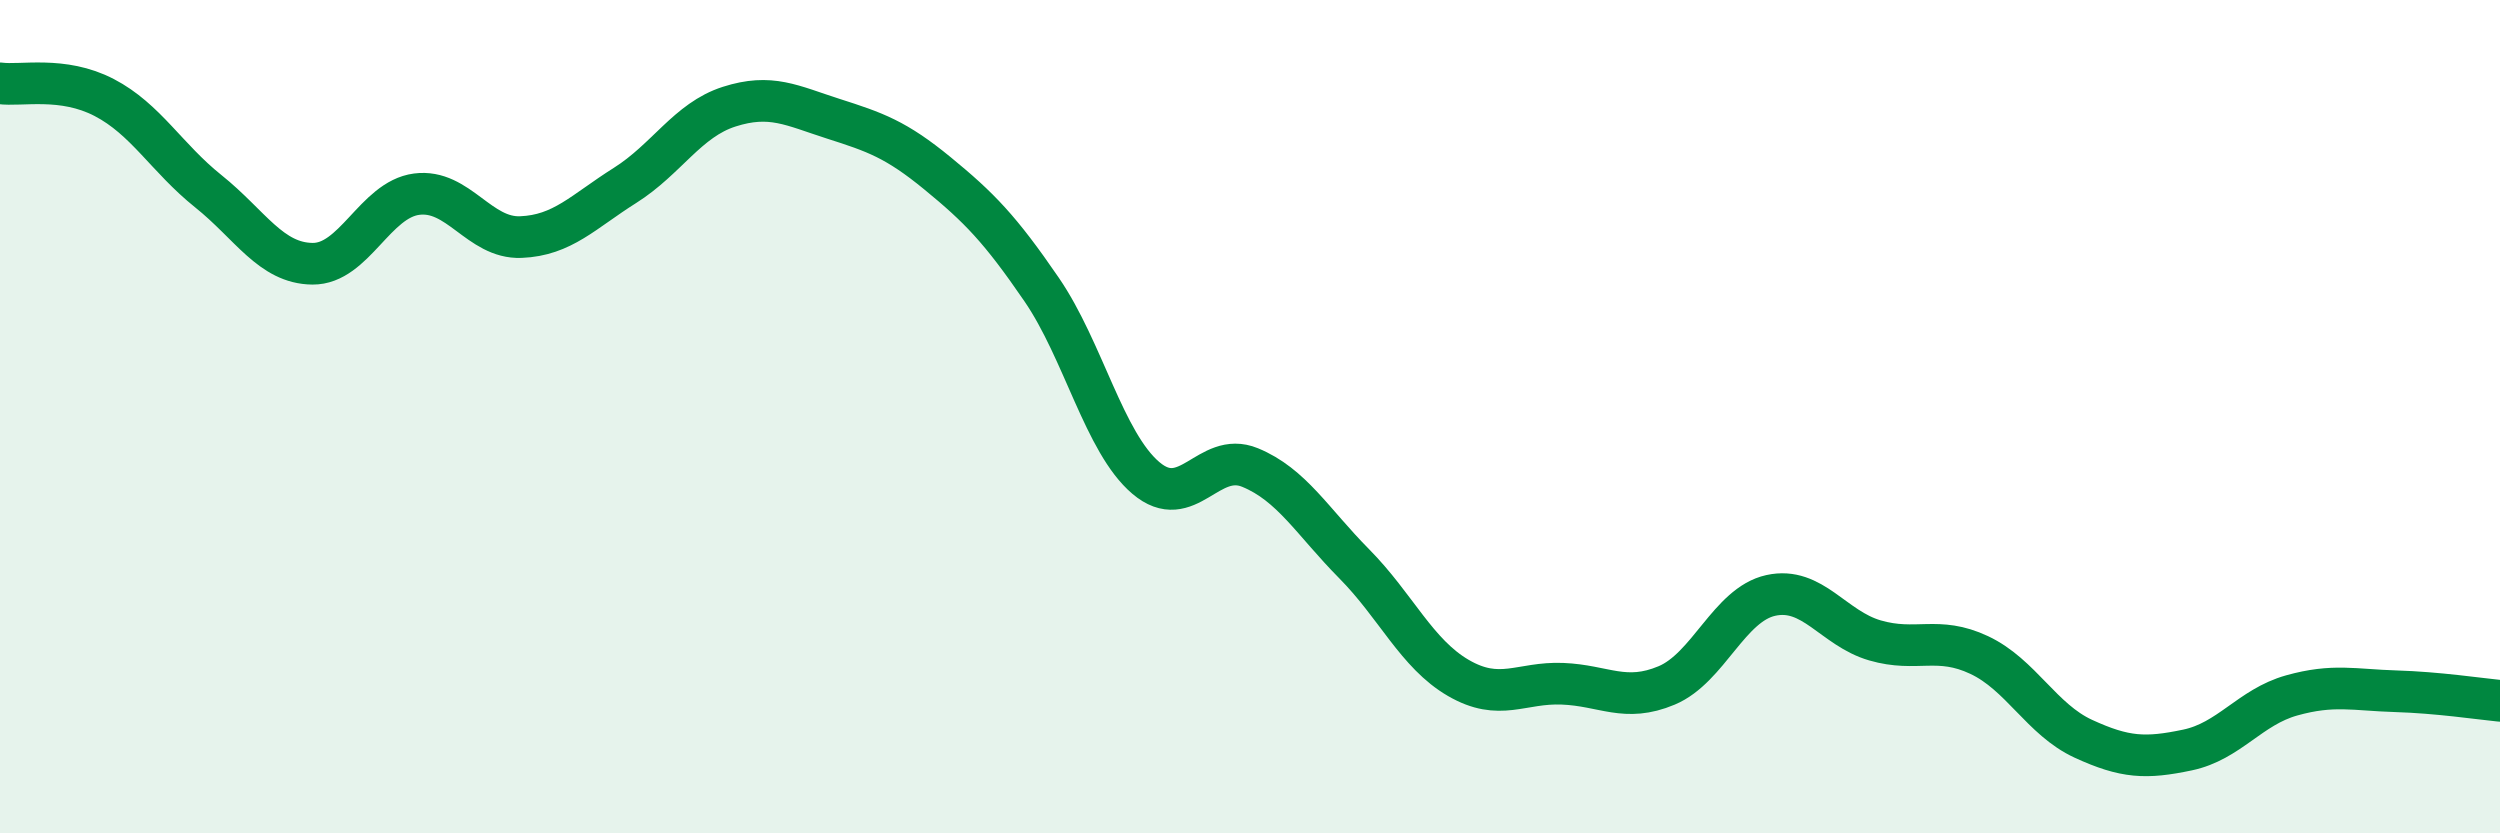
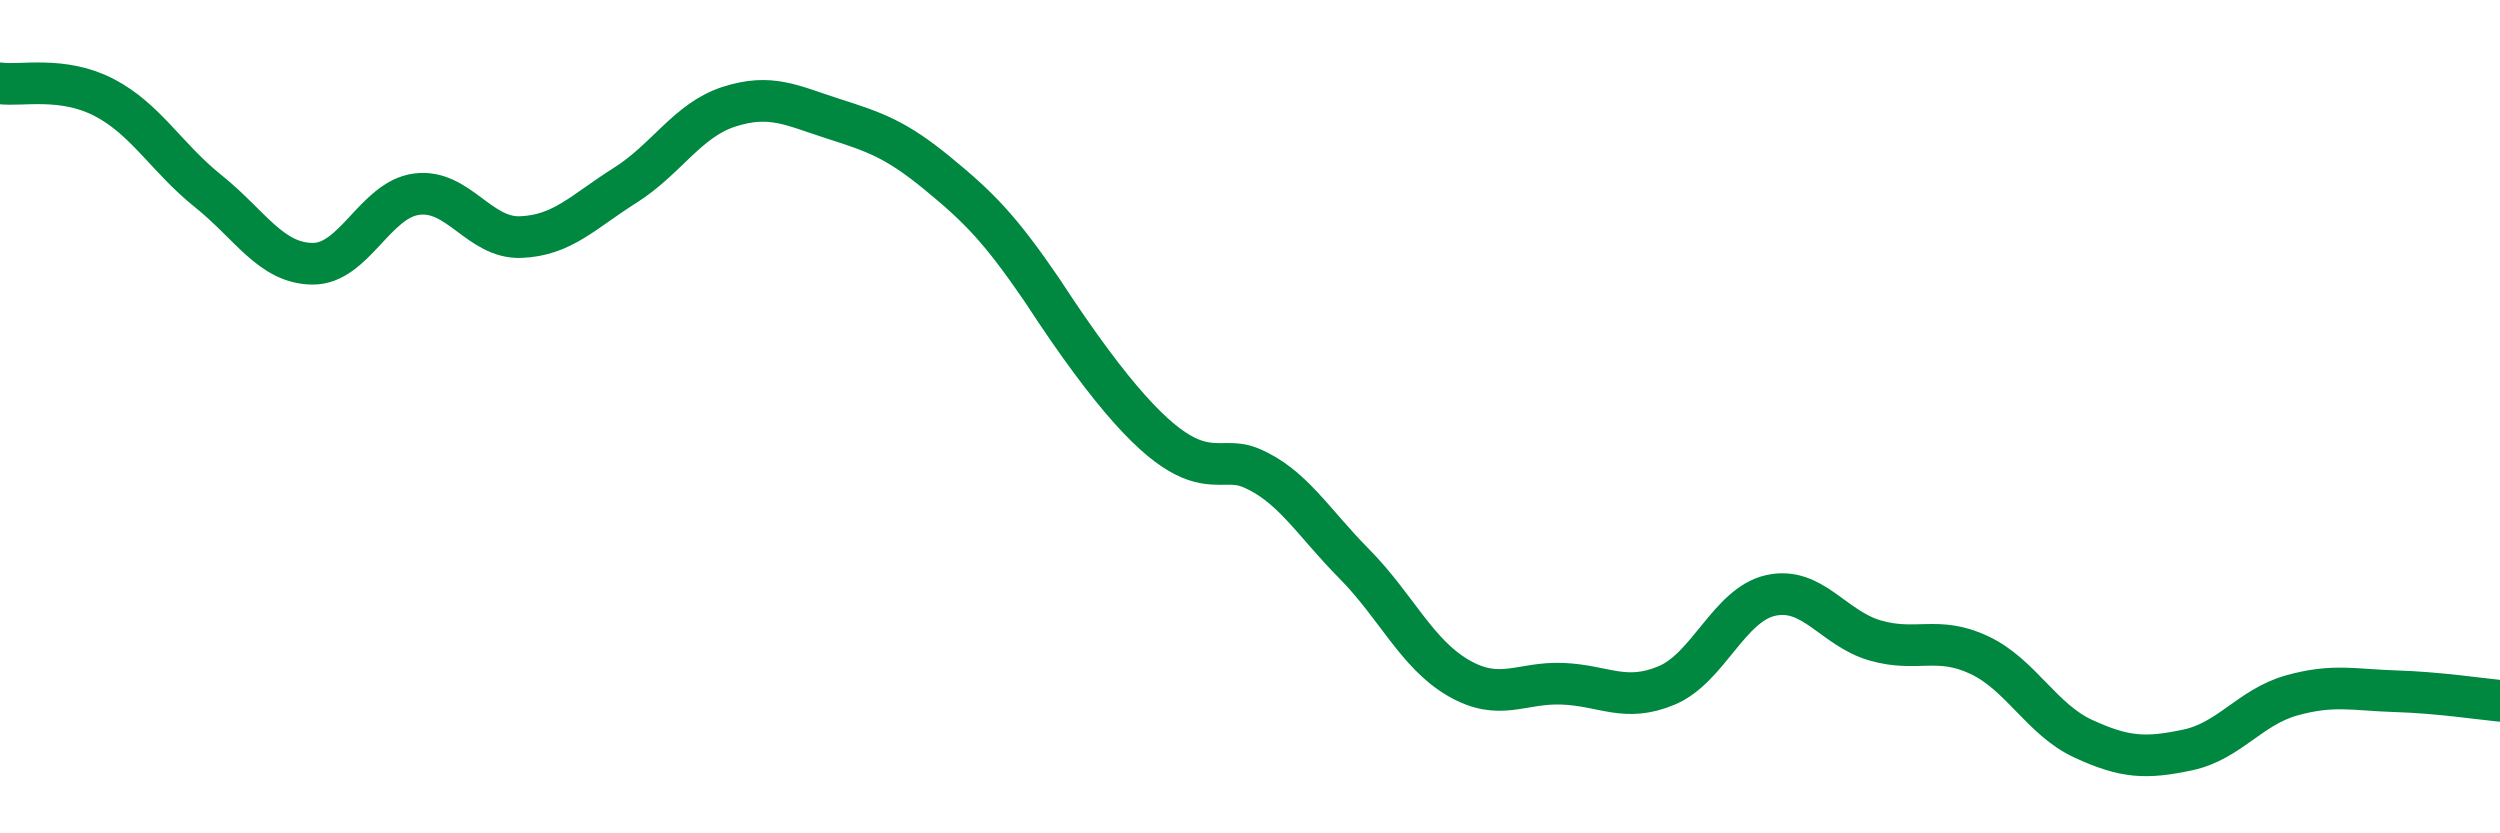
<svg xmlns="http://www.w3.org/2000/svg" width="60" height="20" viewBox="0 0 60 20">
-   <path d="M 0,2 C 0.5,2.07 1.5,1.82 2.5,2.34 C 3.5,2.86 4,3.79 5,4.59 C 6,5.39 6.5,6.32 7.5,6.33 C 8.5,6.34 9,4.79 10,4.66 C 11,4.53 11.5,5.73 12.5,5.69 C 13.5,5.65 14,5.08 15,4.45 C 16,3.82 16.5,2.88 17.5,2.56 C 18.5,2.24 19,2.53 20,2.85 C 21,3.17 21.5,3.34 22.5,4.16 C 23.5,4.98 24,5.49 25,6.95 C 26,8.41 26.5,10.62 27.5,11.47 C 28.5,12.32 29,10.81 30,11.22 C 31,11.63 31.5,12.52 32.5,13.53 C 33.5,14.54 34,15.69 35,16.27 C 36,16.85 36.5,16.37 37.5,16.41 C 38.5,16.45 39,16.87 40,16.45 C 41,16.03 41.5,14.51 42.5,14.29 C 43.5,14.07 44,15.08 45,15.37 C 46,15.66 46.5,15.25 47.5,15.72 C 48.5,16.19 49,17.27 50,17.73 C 51,18.19 51.5,18.21 52.5,18 C 53.5,17.79 54,16.97 55,16.69 C 56,16.41 56.5,16.56 57.5,16.59 C 58.5,16.62 59.5,16.77 60,16.82L60 20L0 20Z" fill="#008740" opacity="0.1" stroke-linecap="round" stroke-linejoin="round" />
-   <path d="M 0,2 C 0.5,2.07 1.5,1.82 2.5,2.34 C 3.5,2.86 4,3.79 5,4.59 C 6,5.39 6.5,6.32 7.5,6.33 C 8.5,6.34 9,4.79 10,4.66 C 11,4.53 11.5,5.73 12.5,5.69 C 13.5,5.65 14,5.08 15,4.45 C 16,3.82 16.5,2.88 17.5,2.56 C 18.5,2.24 19,2.53 20,2.85 C 21,3.17 21.5,3.34 22.5,4.16 C 23.5,4.98 24,5.49 25,6.95 C 26,8.41 26.5,10.62 27.5,11.47 C 28.5,12.32 29,10.81 30,11.22 C 31,11.63 31.5,12.52 32.5,13.53 C 33.5,14.54 34,15.69 35,16.27 C 36,16.85 36.5,16.37 37.5,16.41 C 38.5,16.45 39,16.87 40,16.45 C 41,16.03 41.5,14.51 42.5,14.29 C 43.5,14.07 44,15.08 45,15.37 C 46,15.66 46.5,15.25 47.5,15.72 C 48.5,16.19 49,17.27 50,17.73 C 51,18.19 51.5,18.21 52.5,18 C 53.5,17.79 54,16.97 55,16.69 C 56,16.41 56.5,16.56 57.5,16.59 C 58.5,16.62 59.5,16.77 60,16.82" stroke="#008740" stroke-width="1" fill="none" stroke-linecap="round" stroke-linejoin="round" />
+   <path d="M 0,2 C 0.5,2.07 1.5,1.82 2.5,2.34 C 3.5,2.86 4,3.79 5,4.59 C 6,5.39 6.5,6.32 7.5,6.33 C 8.5,6.34 9,4.79 10,4.66 C 11,4.53 11.5,5.73 12.5,5.69 C 13.5,5.65 14,5.08 15,4.45 C 16,3.82 16.5,2.88 17.5,2.56 C 18.5,2.24 19,2.53 20,2.85 C 21,3.17 21.5,3.34 22.5,4.16 C 23.5,4.98 24,5.49 25,6.95 C 28.5,12.32 29,10.81 30,11.22 C 31,11.63 31.5,12.52 32.5,13.53 C 33.5,14.54 34,15.69 35,16.27 C 36,16.85 36.5,16.37 37.5,16.41 C 38.5,16.45 39,16.87 40,16.45 C 41,16.03 41.5,14.51 42.5,14.29 C 43.5,14.07 44,15.08 45,15.37 C 46,15.66 46.5,15.25 47.5,15.72 C 48.5,16.19 49,17.27 50,17.73 C 51,18.19 51.5,18.21 52.5,18 C 53.5,17.79 54,16.97 55,16.69 C 56,16.41 56.5,16.56 57.5,16.59 C 58.5,16.62 59.5,16.77 60,16.82" stroke="#008740" stroke-width="1" fill="none" stroke-linecap="round" stroke-linejoin="round" />
</svg>